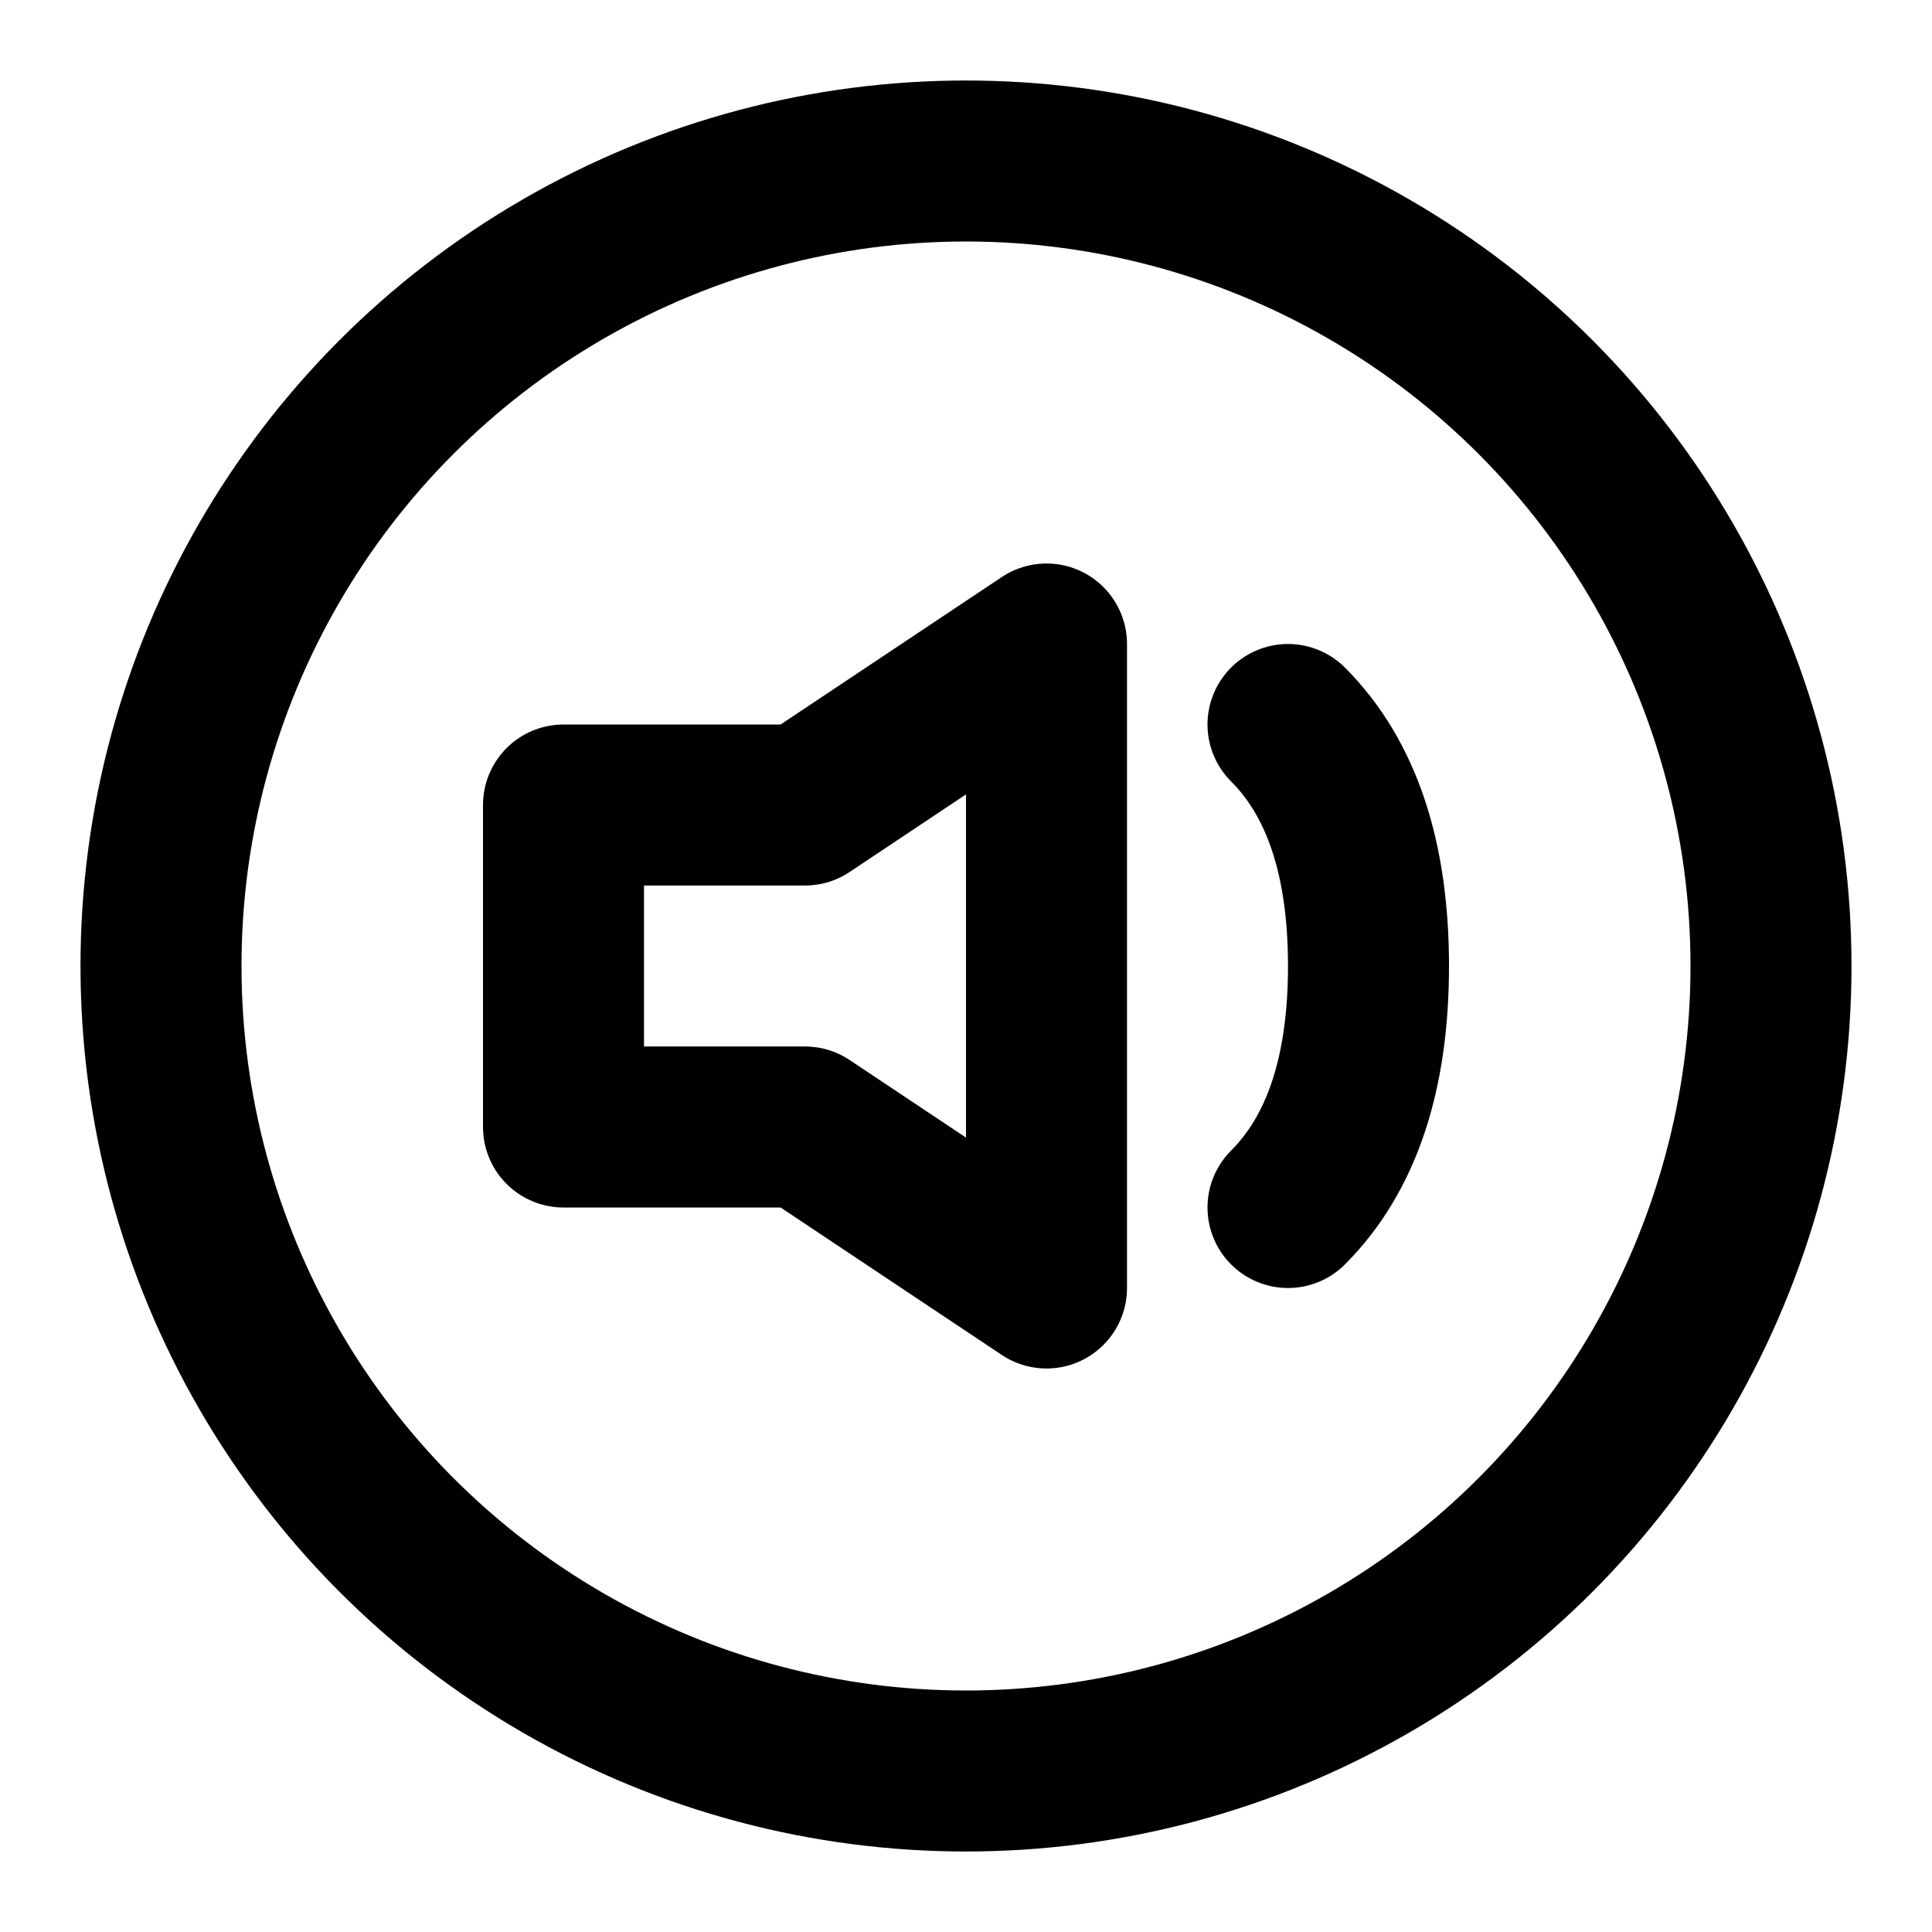
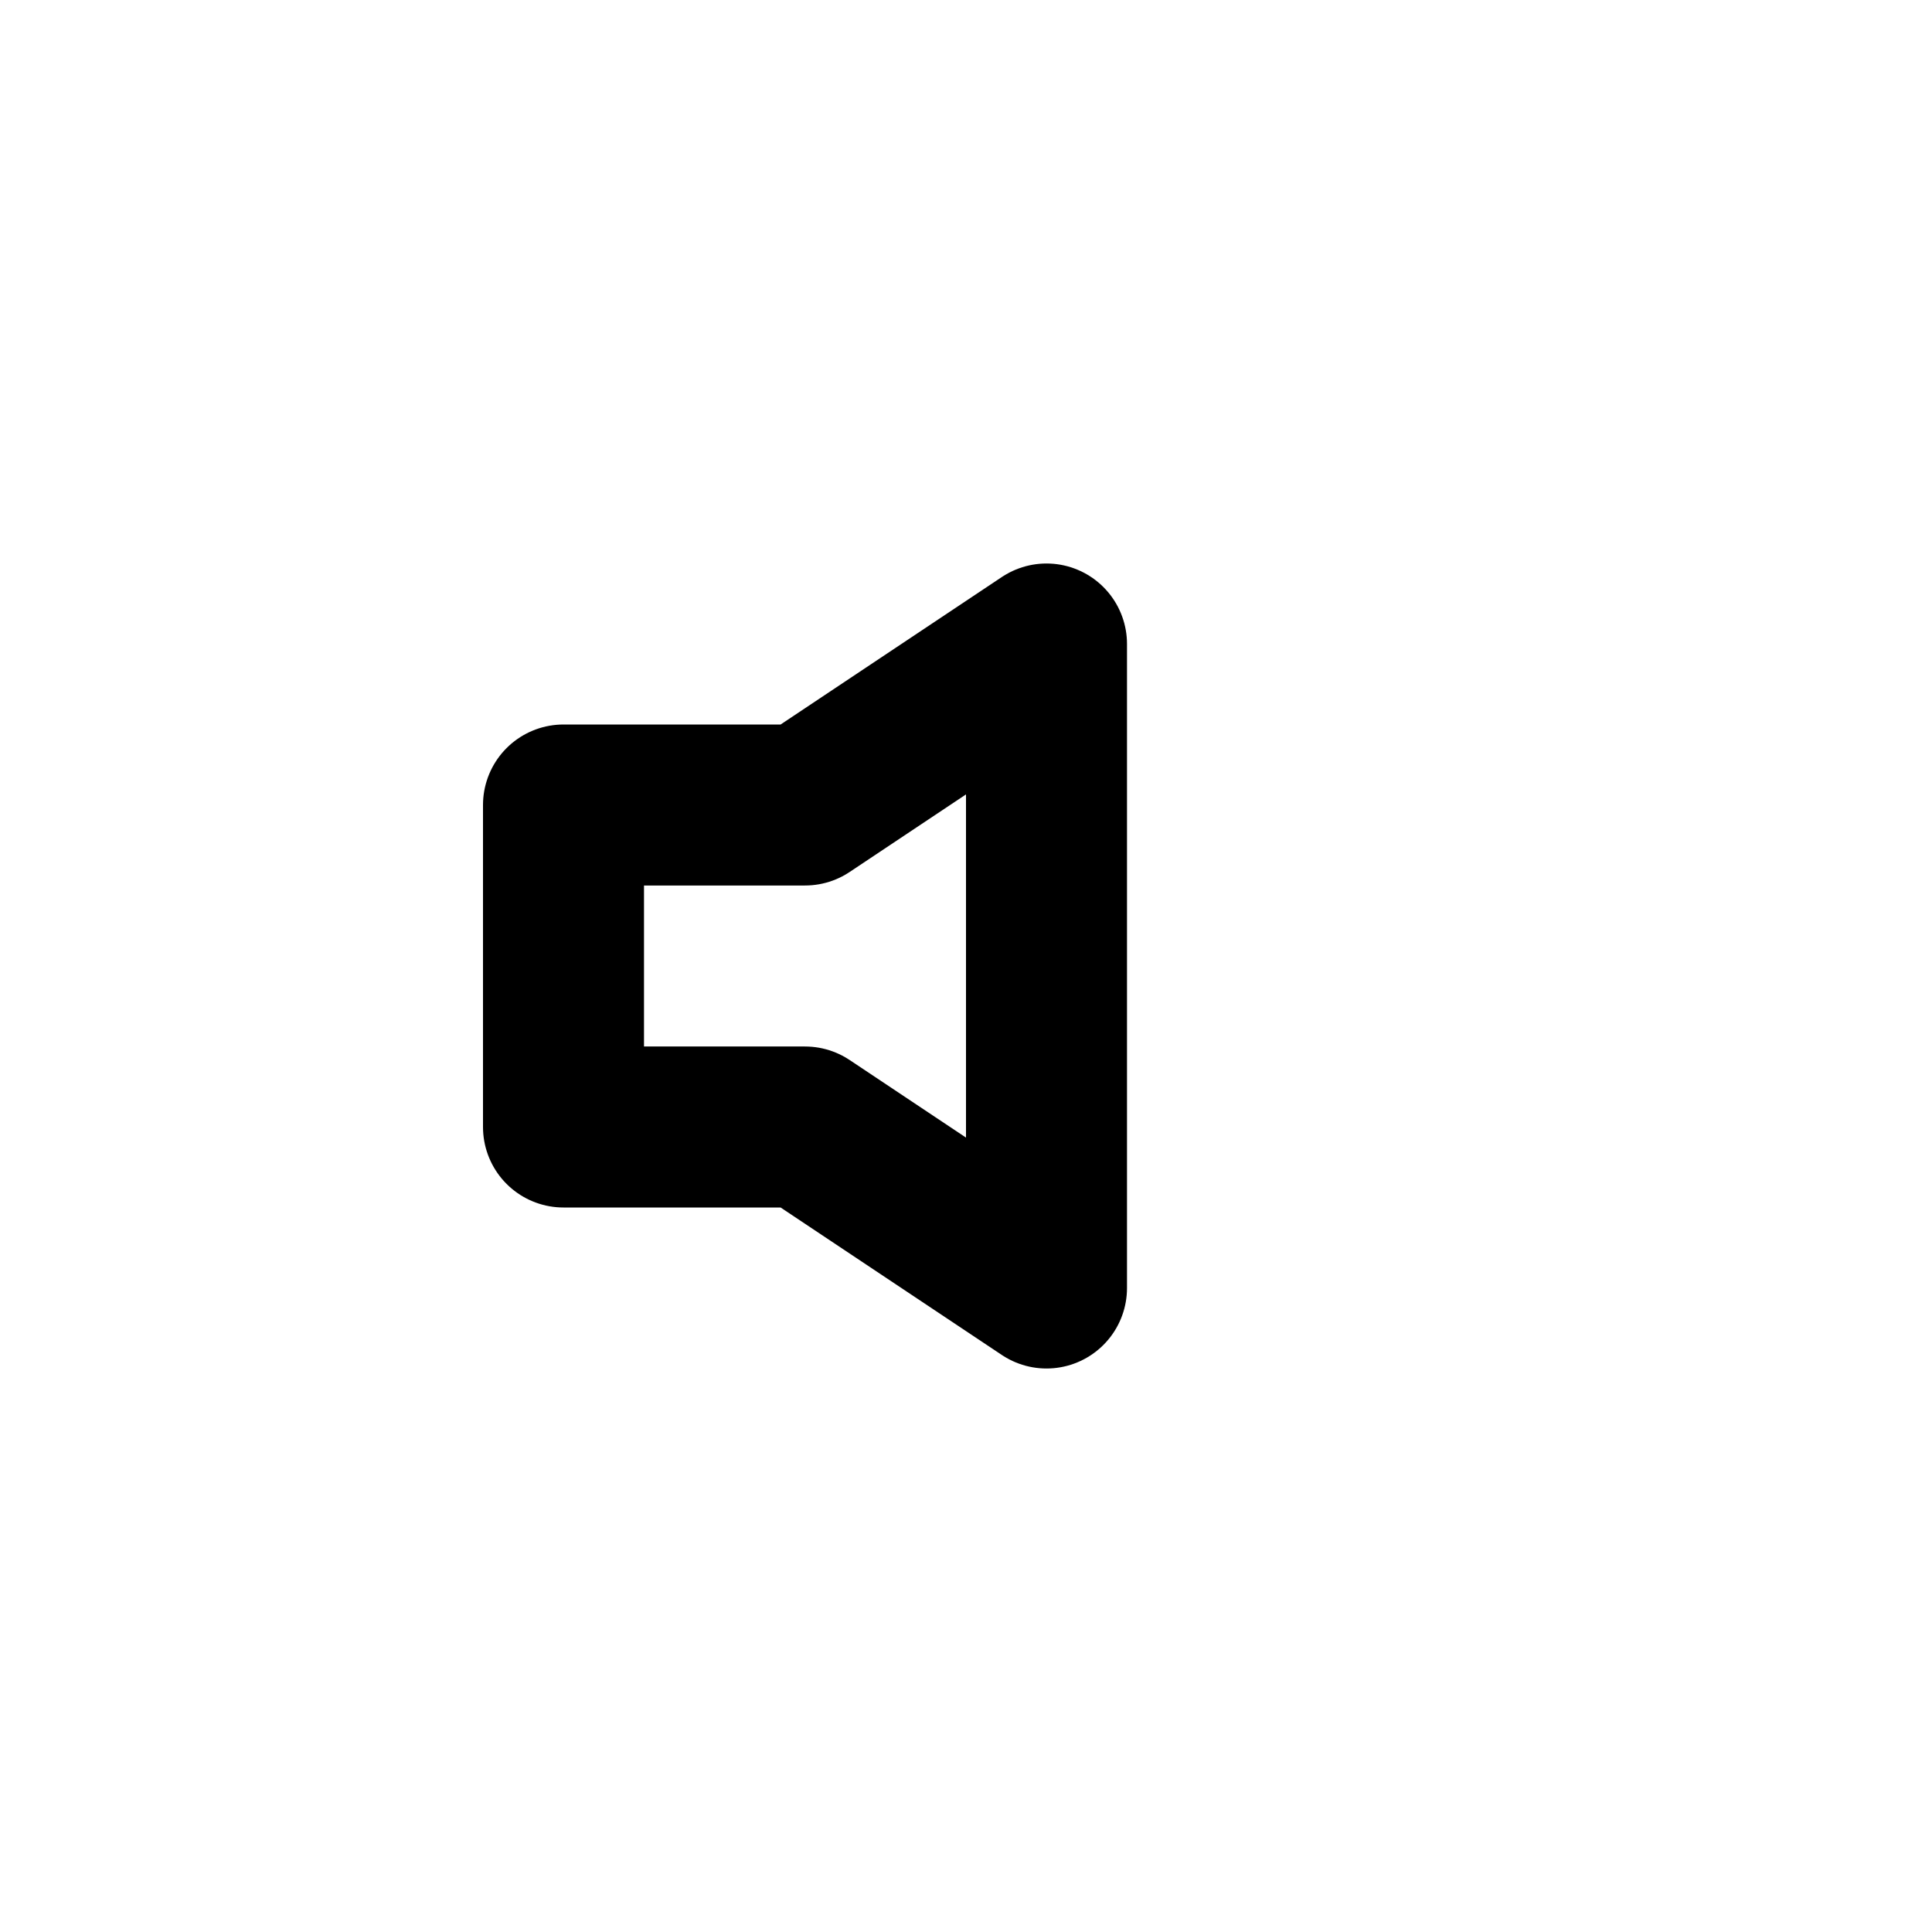
<svg xmlns="http://www.w3.org/2000/svg" width="24px" height="24px" viewBox="0 0 24 24">
  <g stroke="none" stroke-width="1" fill="none" fill-rule="evenodd">
    <g transform="translate(2, 2)" stroke="#000000" stroke-width="2">
-       <circle cx="10" cy="10" r="10" />
      <polygon stroke-linecap="round" stroke-linejoin="round" points="8 12 11 14 11 6 8 8 5 8 5 12" />
-       <path d="M14,7 C14.667,7.667 15,8.667 15,10 C15,11.333 14.667,12.333 14,13" stroke-linecap="round" stroke-linejoin="round" />
    </g>
  </g>
</svg>